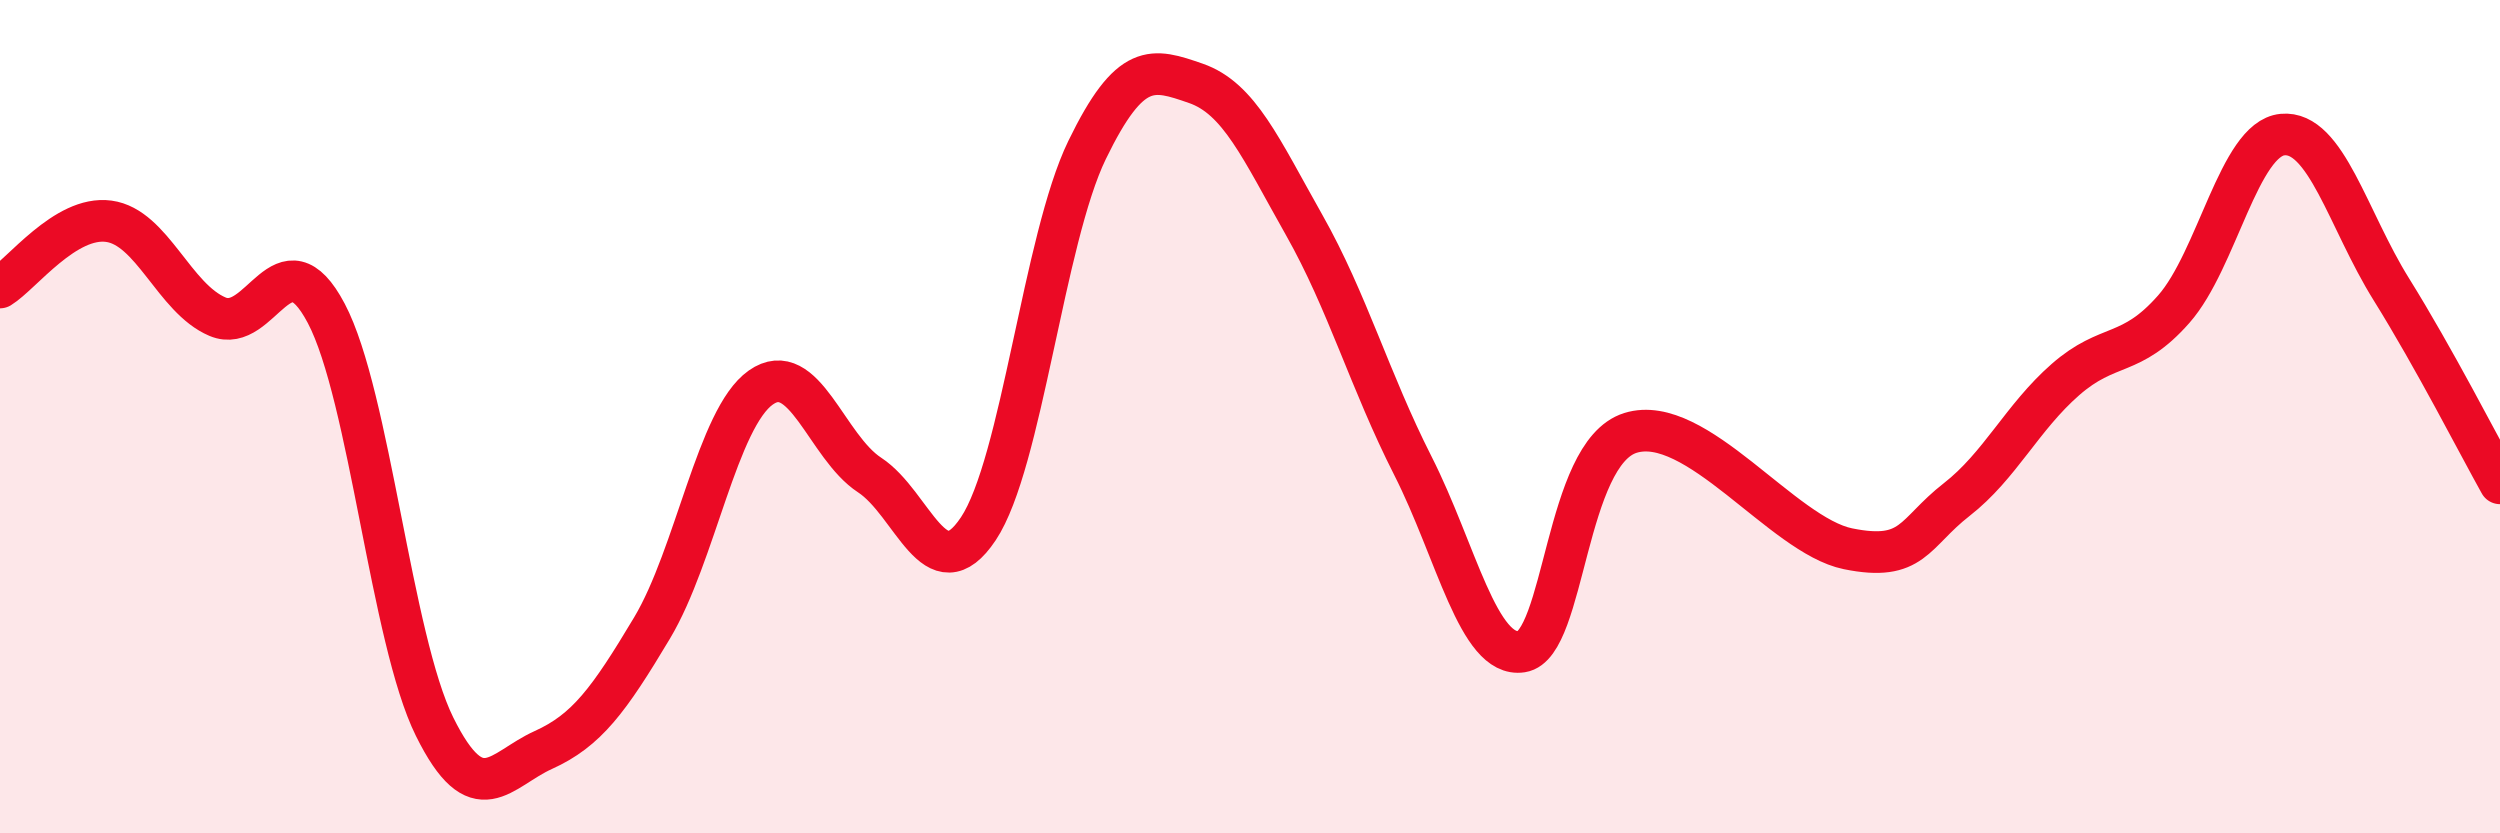
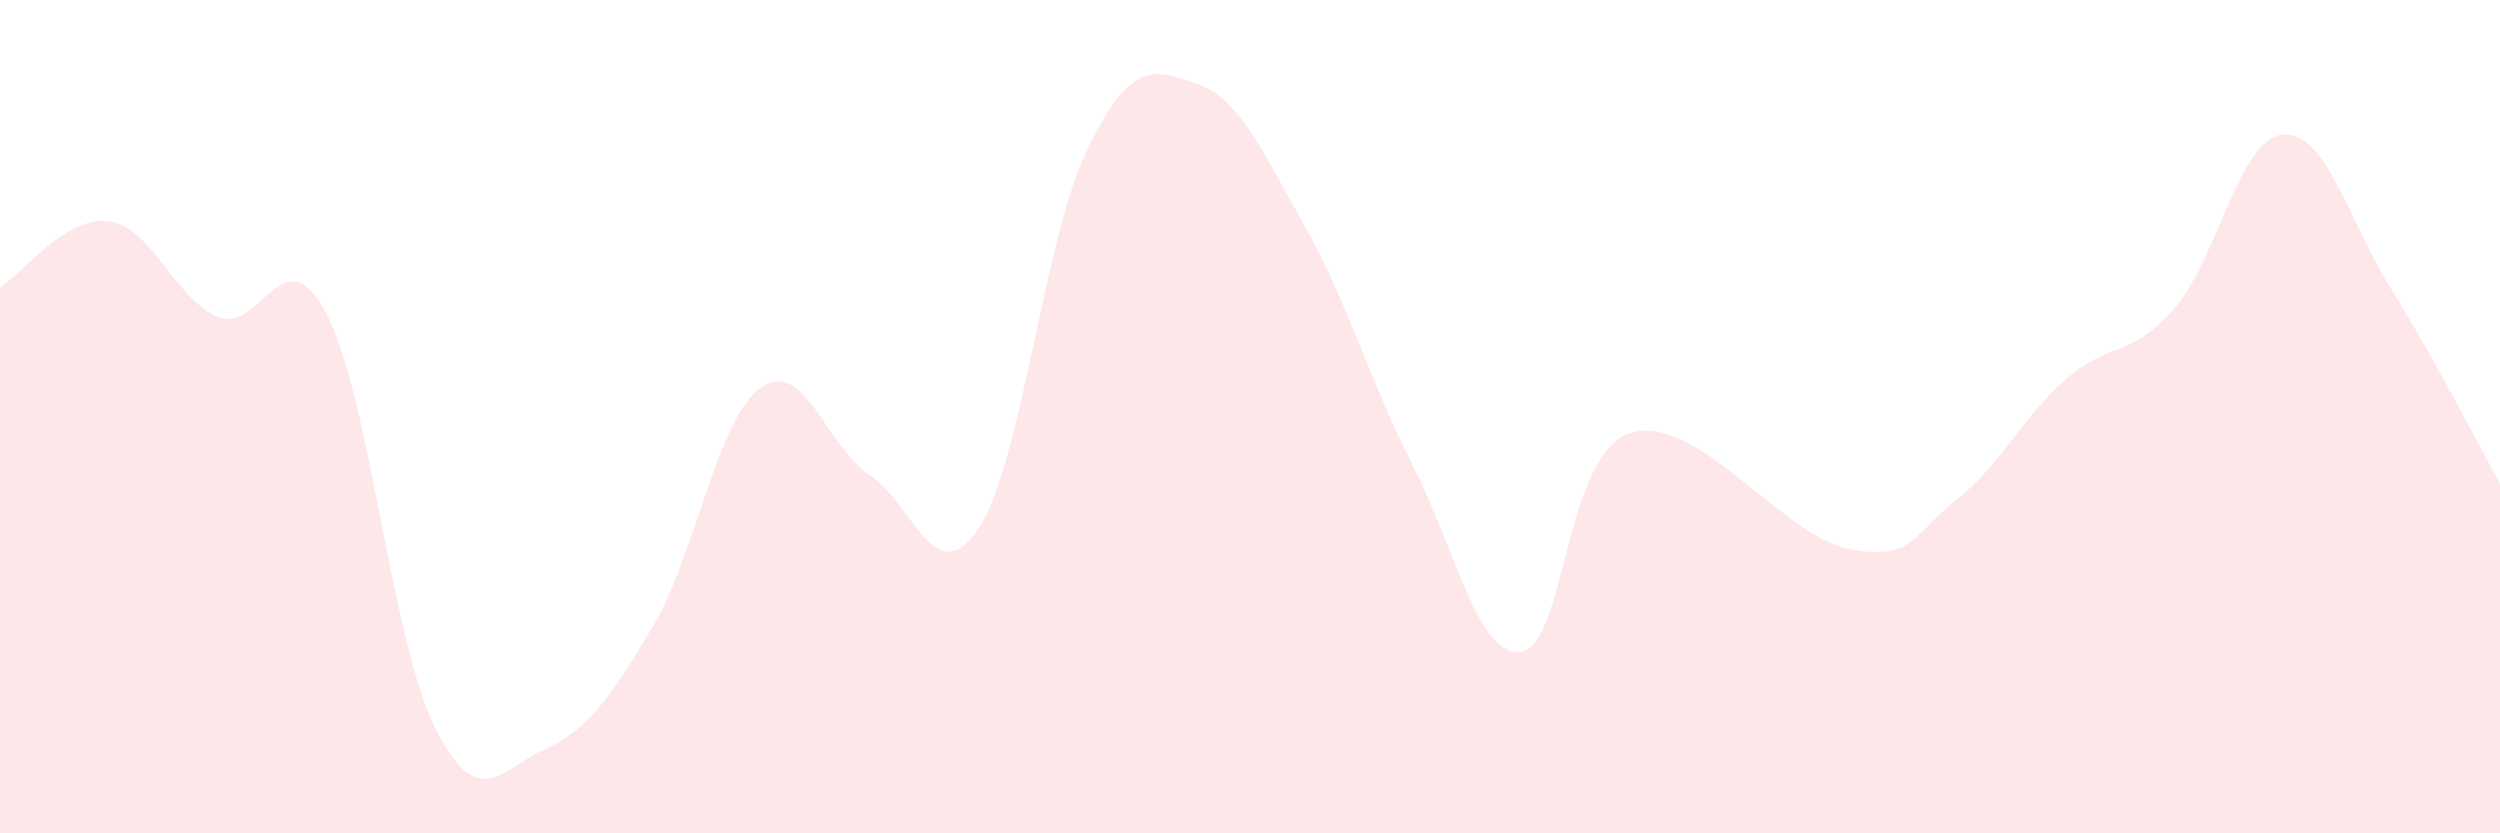
<svg xmlns="http://www.w3.org/2000/svg" width="60" height="20" viewBox="0 0 60 20">
  <path d="M 0,6.9 C 0.52,6.58 1.57,5.17 2.61,5.31 C 3.65,5.45 4.18,7.16 5.22,7.6 C 6.26,8.04 6.79,5.55 7.83,7.52 C 8.87,9.49 9.39,15.34 10.43,17.44 C 11.47,19.54 12,18.47 13.04,18 C 14.08,17.53 14.61,16.81 15.65,15.07 C 16.69,13.33 17.22,10.03 18.26,9.3 C 19.3,8.57 19.83,10.72 20.87,11.4 C 21.91,12.08 22.44,14.25 23.48,12.69 C 24.52,11.13 25.05,5.74 26.09,3.6 C 27.13,1.46 27.66,1.64 28.7,2 C 29.74,2.36 30.26,3.56 31.3,5.4 C 32.34,7.24 32.87,9.13 33.91,11.18 C 34.95,13.23 35.48,15.8 36.52,15.64 C 37.56,15.48 37.56,10.88 39.13,10.39 C 40.7,9.9 42.78,12.85 44.35,13.17 C 45.92,13.49 45.92,12.8 46.96,11.99 C 48,11.18 48.53,10.02 49.57,9.11 C 50.61,8.2 51.13,8.6 52.17,7.42 C 53.21,6.24 53.74,3.33 54.78,3.23 C 55.82,3.13 56.35,5.27 57.39,6.94 C 58.43,8.61 59.48,10.67 60,11.6L60 20L0 20Z" fill="#EB0A25" opacity="0.1" stroke-linecap="round" stroke-linejoin="round" />
-   <path d="M 0,6.9 C 0.52,6.58 1.57,5.17 2.61,5.31 C 3.65,5.45 4.18,7.16 5.22,7.6 C 6.26,8.04 6.79,5.55 7.83,7.52 C 8.87,9.49 9.39,15.34 10.43,17.44 C 11.47,19.54 12,18.47 13.04,18 C 14.08,17.53 14.61,16.81 15.65,15.07 C 16.69,13.33 17.22,10.03 18.26,9.3 C 19.3,8.57 19.83,10.72 20.87,11.4 C 21.91,12.08 22.44,14.25 23.48,12.69 C 24.52,11.13 25.05,5.74 26.09,3.6 C 27.13,1.46 27.66,1.64 28.7,2 C 29.74,2.36 30.26,3.56 31.3,5.4 C 32.34,7.24 32.87,9.13 33.91,11.18 C 34.95,13.23 35.48,15.8 36.52,15.64 C 37.56,15.48 37.56,10.88 39.13,10.39 C 40.7,9.9 42.78,12.85 44.35,13.17 C 45.92,13.49 45.92,12.8 46.96,11.99 C 48,11.18 48.53,10.02 49.57,9.11 C 50.61,8.2 51.13,8.6 52.17,7.42 C 53.21,6.24 53.74,3.33 54.78,3.23 C 55.82,3.13 56.35,5.27 57.39,6.94 C 58.43,8.61 59.48,10.67 60,11.6" stroke="#EB0A25" stroke-width="1" fill="none" stroke-linecap="round" stroke-linejoin="round" />
</svg>